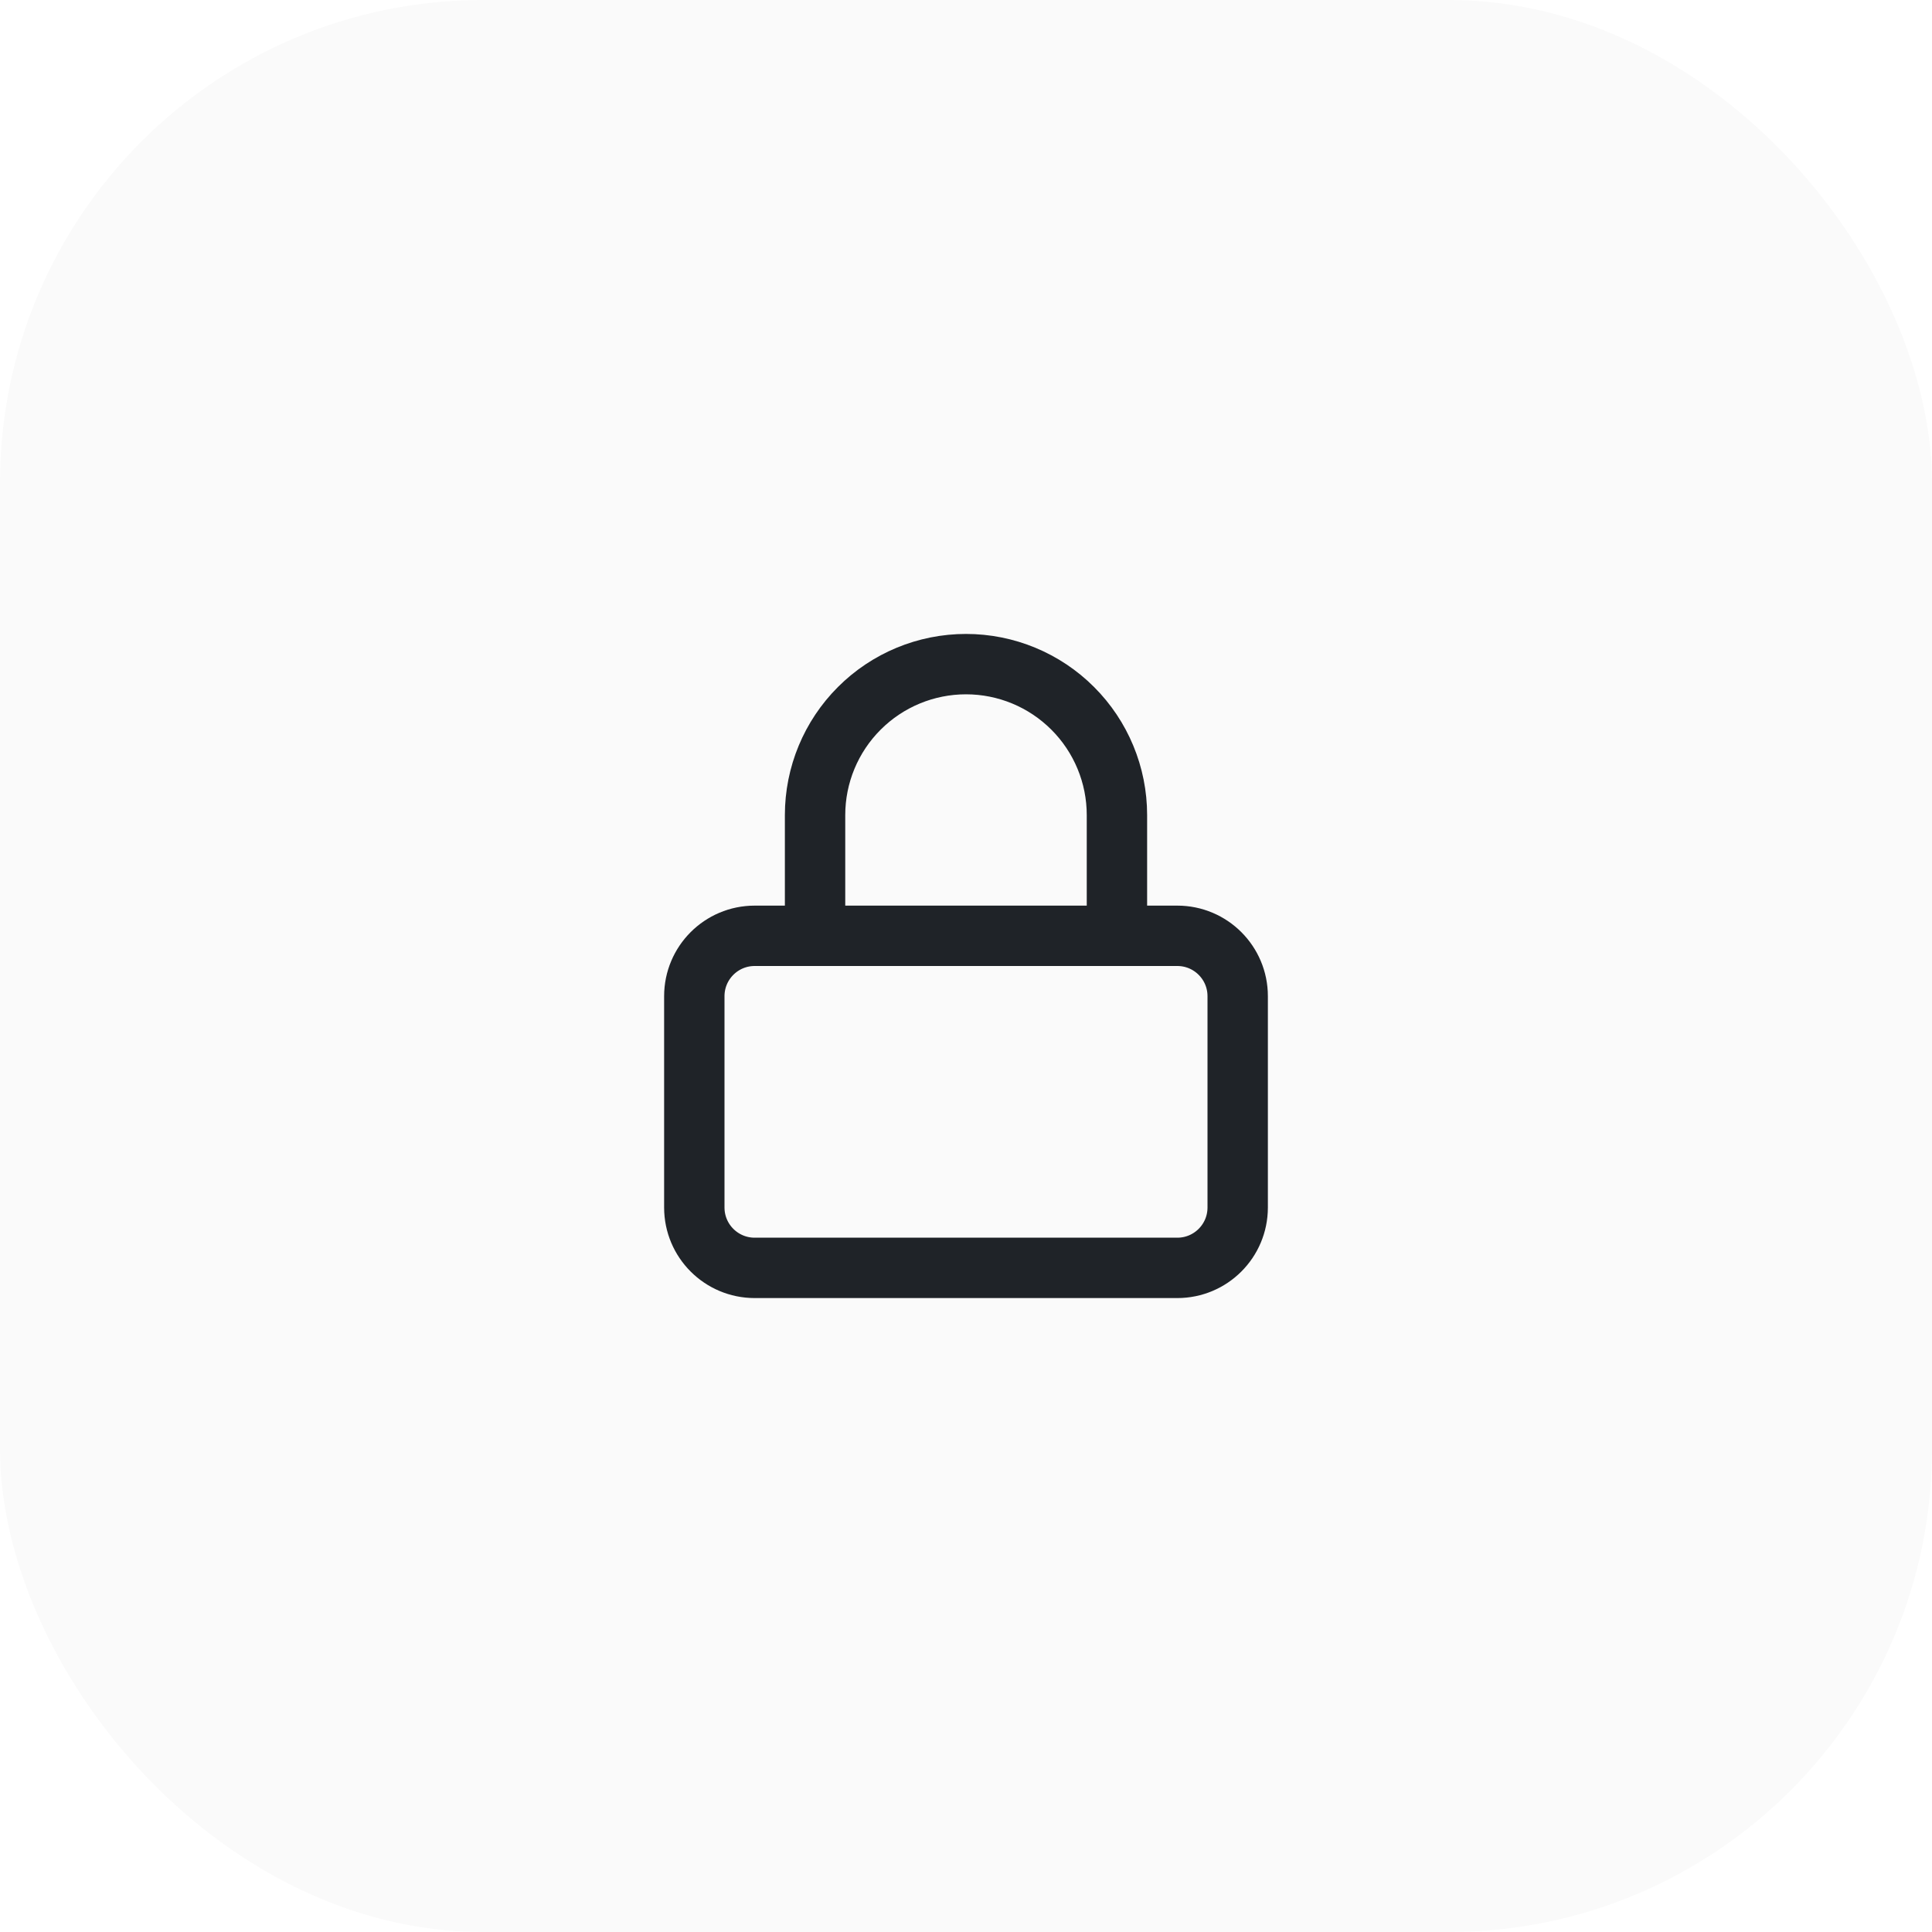
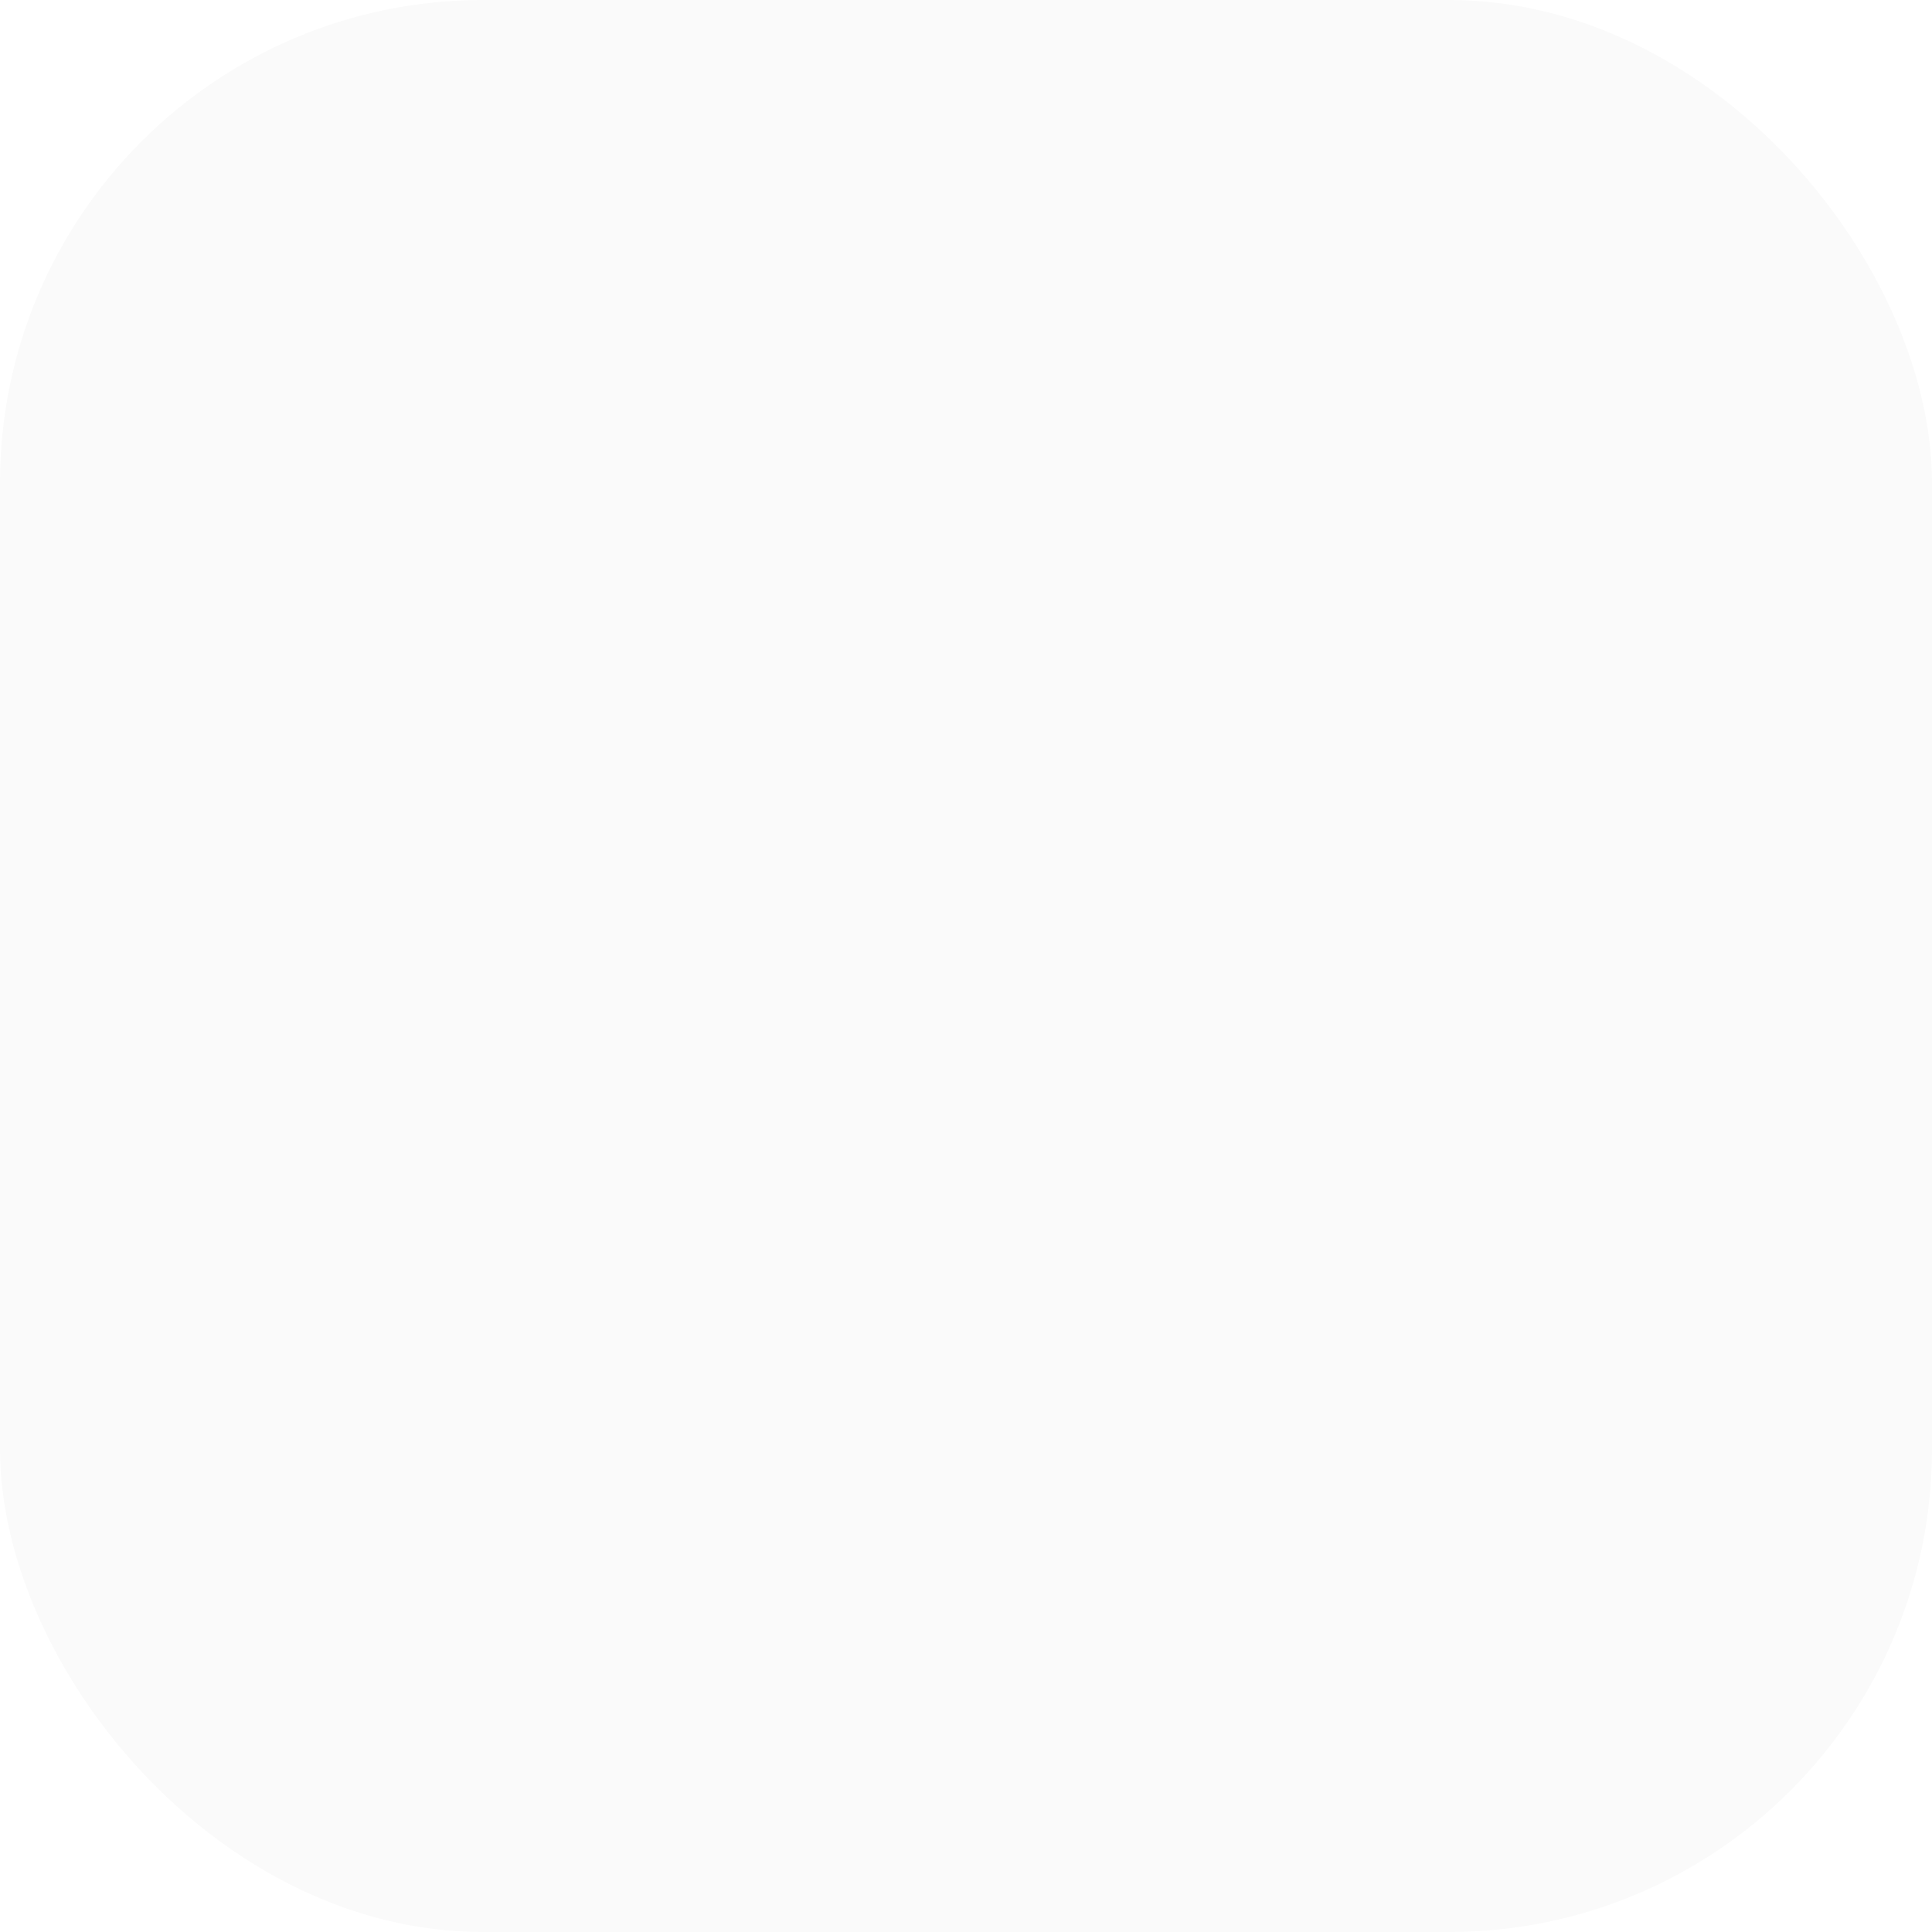
<svg xmlns="http://www.w3.org/2000/svg" width="64" height="64" viewBox="0 0 64 64" fill="none">
  <rect width="64" height="64" rx="16" fill="#1F2328" fill-opacity="0.02" />
-   <path d="M39 31H25C23.895 31 23 31.895 23 33V40C23 41.105 23.895 42 25 42H39C40.105 42 41 41.105 41 40V33C41 31.895 40.105 31 39 31Z" stroke="#1F2328" stroke-width="2" stroke-linecap="round" stroke-linejoin="round" />
-   <path d="M27 31V27C27 25.674 27.527 24.402 28.465 23.465C29.402 22.527 30.674 22 32 22C33.326 22 34.598 22.527 35.535 23.465C36.473 24.402 37 25.674 37 27V31" stroke="#1F2328" stroke-width="2" stroke-linecap="round" stroke-linejoin="round" />
</svg>